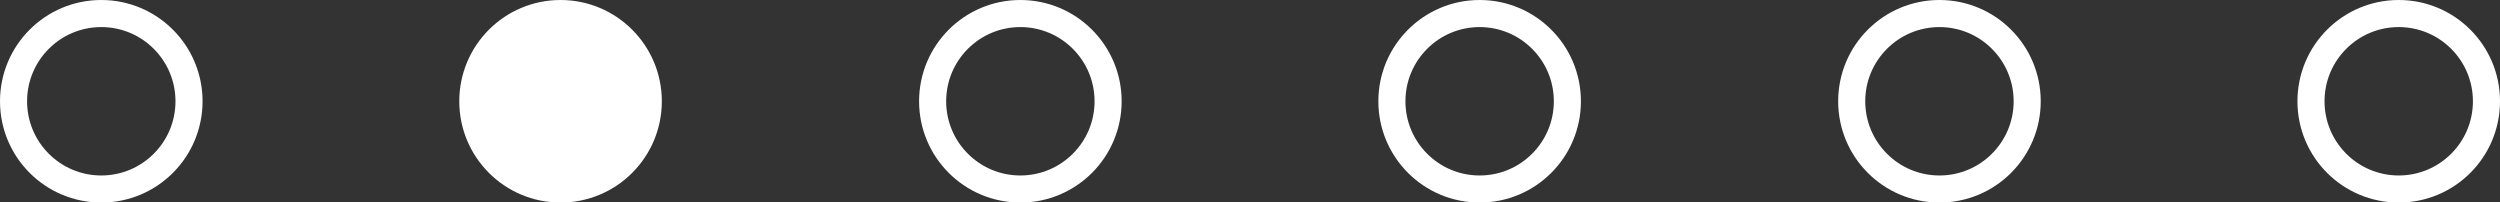
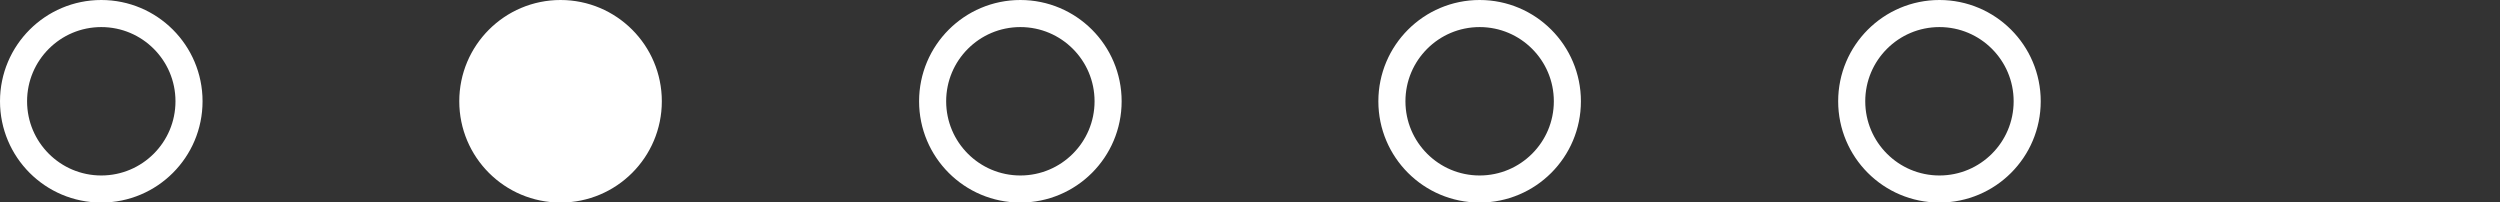
<svg xmlns="http://www.w3.org/2000/svg" version="1.1" x="0px" y="0px" width="461.6px" height="37.3px" viewBox="0 0 461.6 37.3" style="enable-background:new 0 0 461.6 37.3;" xml:space="preserve">
  <rect x="0" y="0" width="461.6" height="37.3" fill="#333333" stroke="none" />
  <style type="text/css">
	.st0{fill-rule:evenodd;clip-rule:evenodd;fill:none;stroke:#FFFFFF;stroke-width:5;stroke-miterlimit:10;}
	.st1{fill-rule:evenodd;clip-rule:evenodd;fill:#FFFFFF;stroke:#FFFFFF;stroke-width:5;stroke-miterlimit:10;}
</style>
  <defs>
</defs>
  <circle class="st0" cx="18.7" cy="18.7" r="16.2" />
  <circle class="st1" cx="103.5" cy="18.7" r="16.2" />
  <circle class="st0" cx="188.4" cy="18.7" r="16.2" />
  <circle class="st0" cx="273.2" cy="18.7" r="16.2" />
  <circle class="st0" cx="358.1" cy="18.7" r="16.2" />
-   <circle class="st0" cx="442.9" cy="18.7" r="16.2" />
</svg>